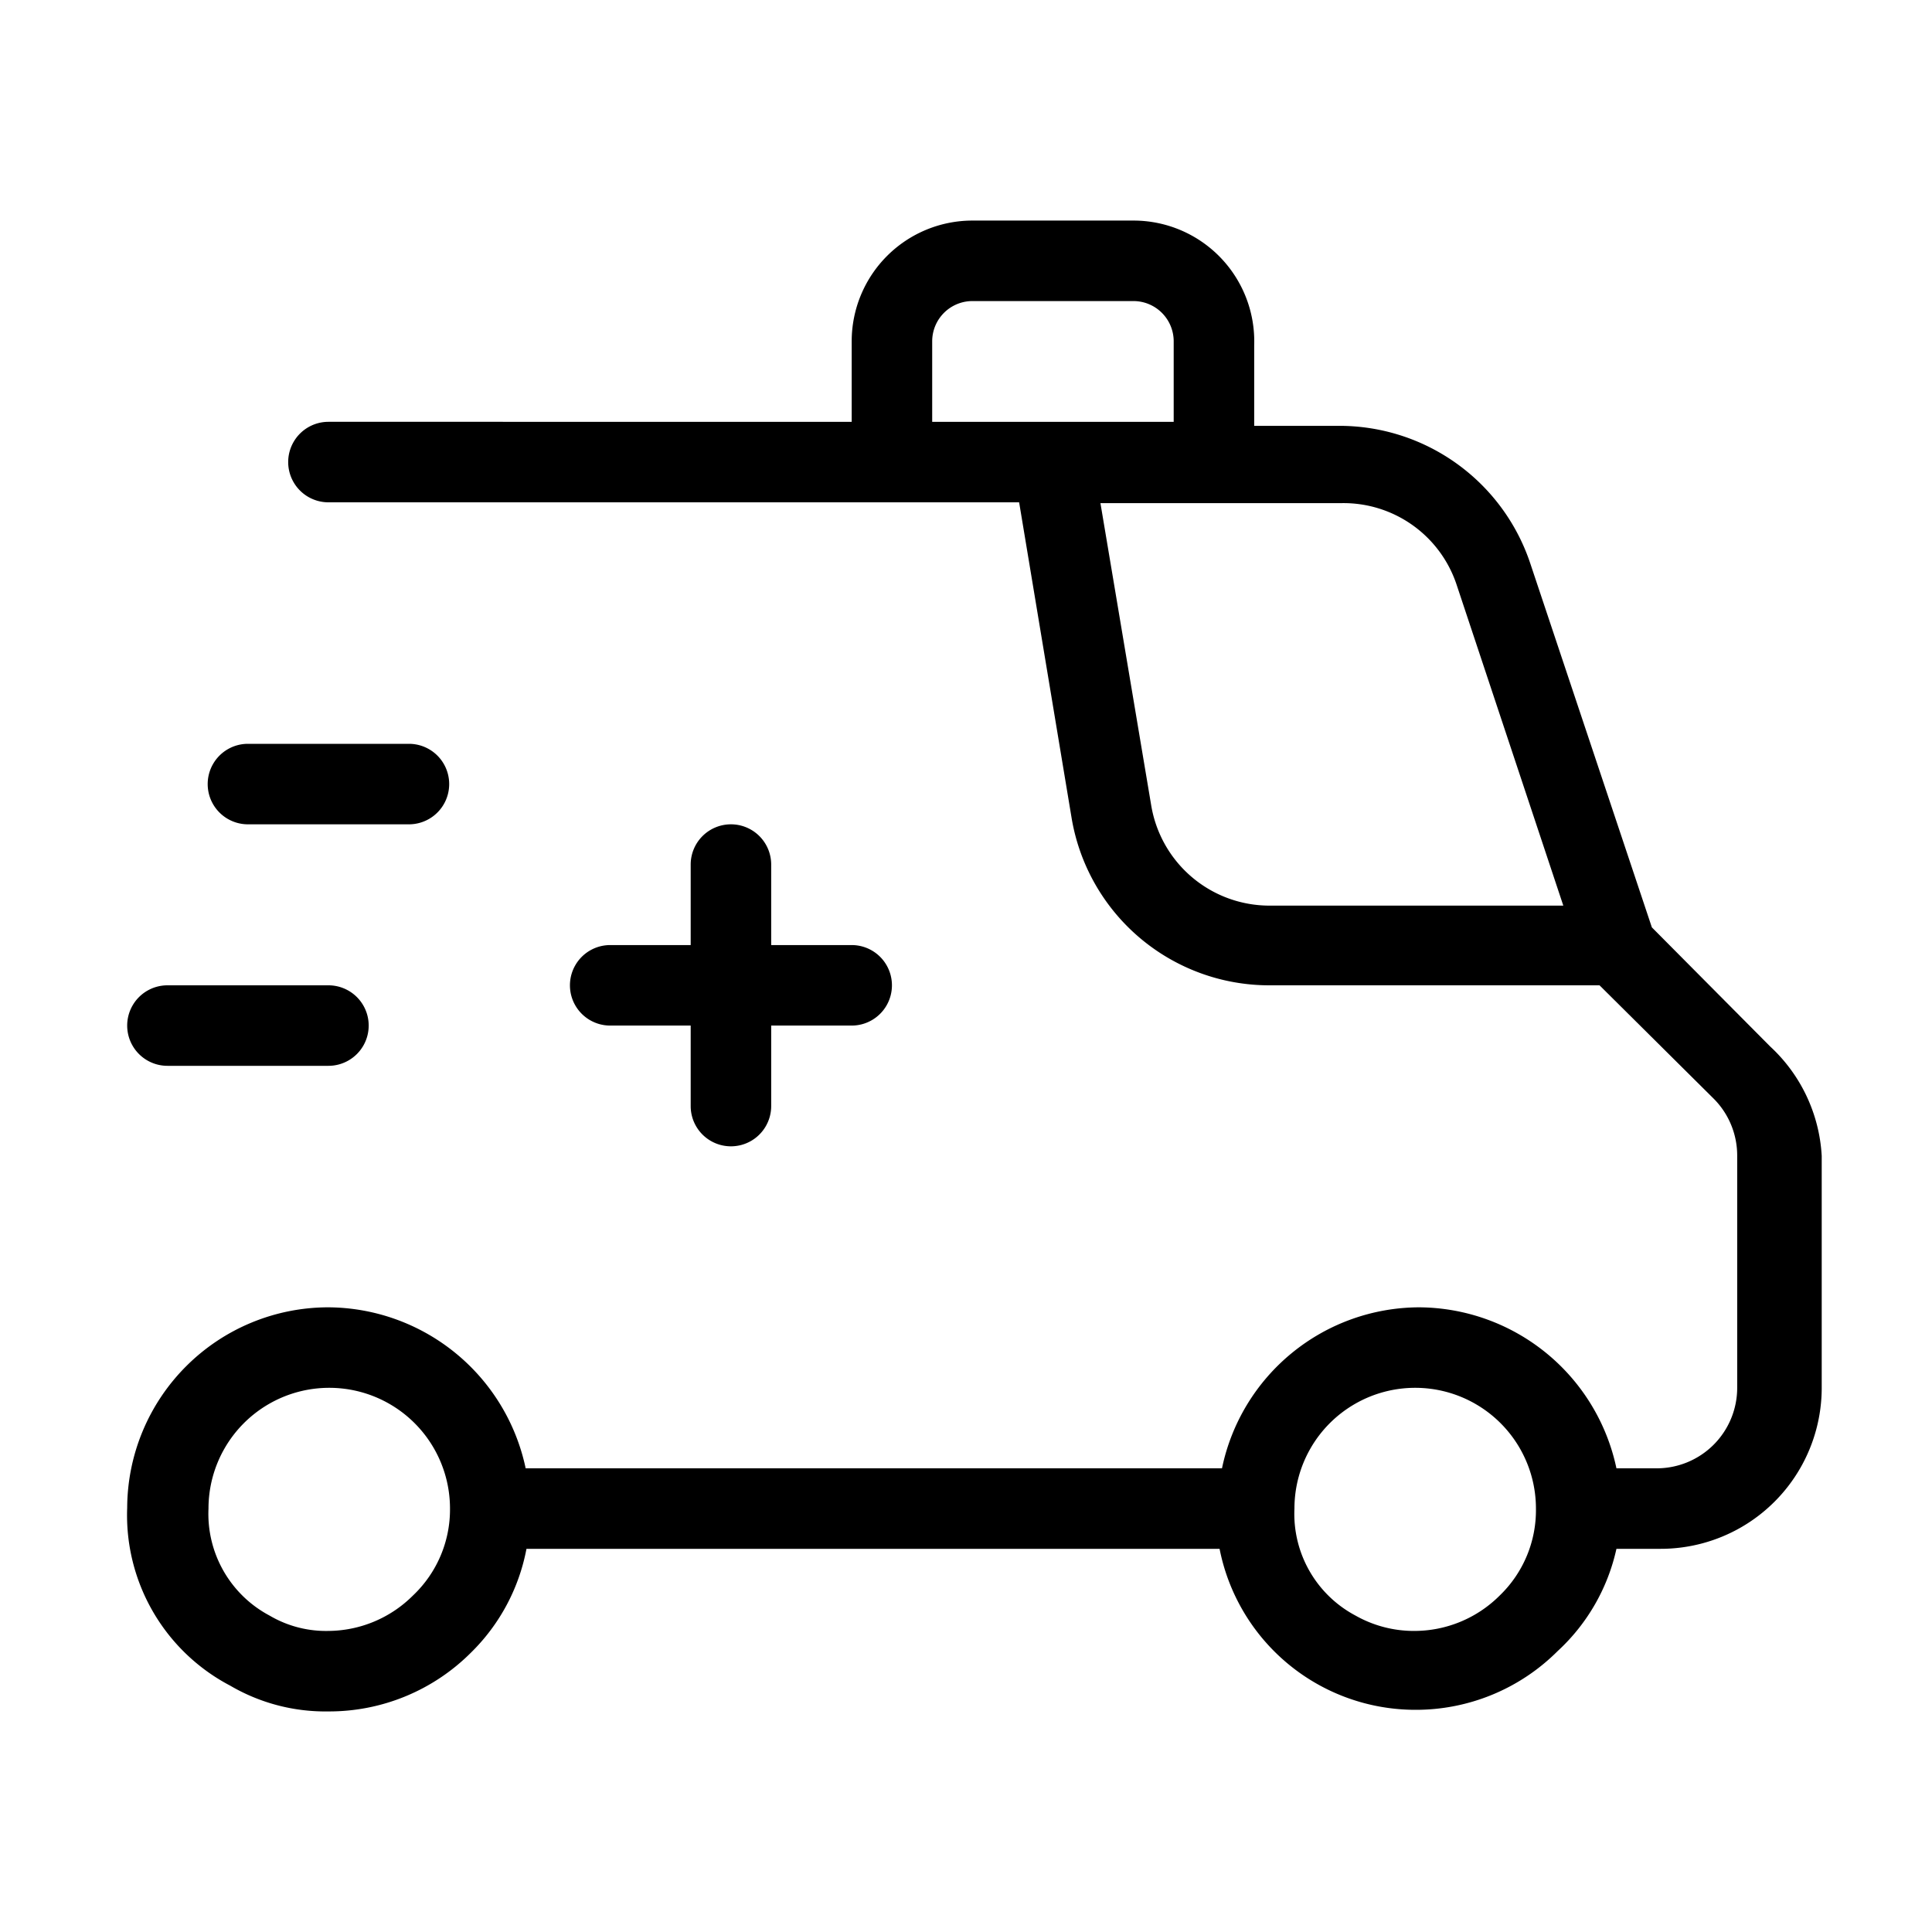
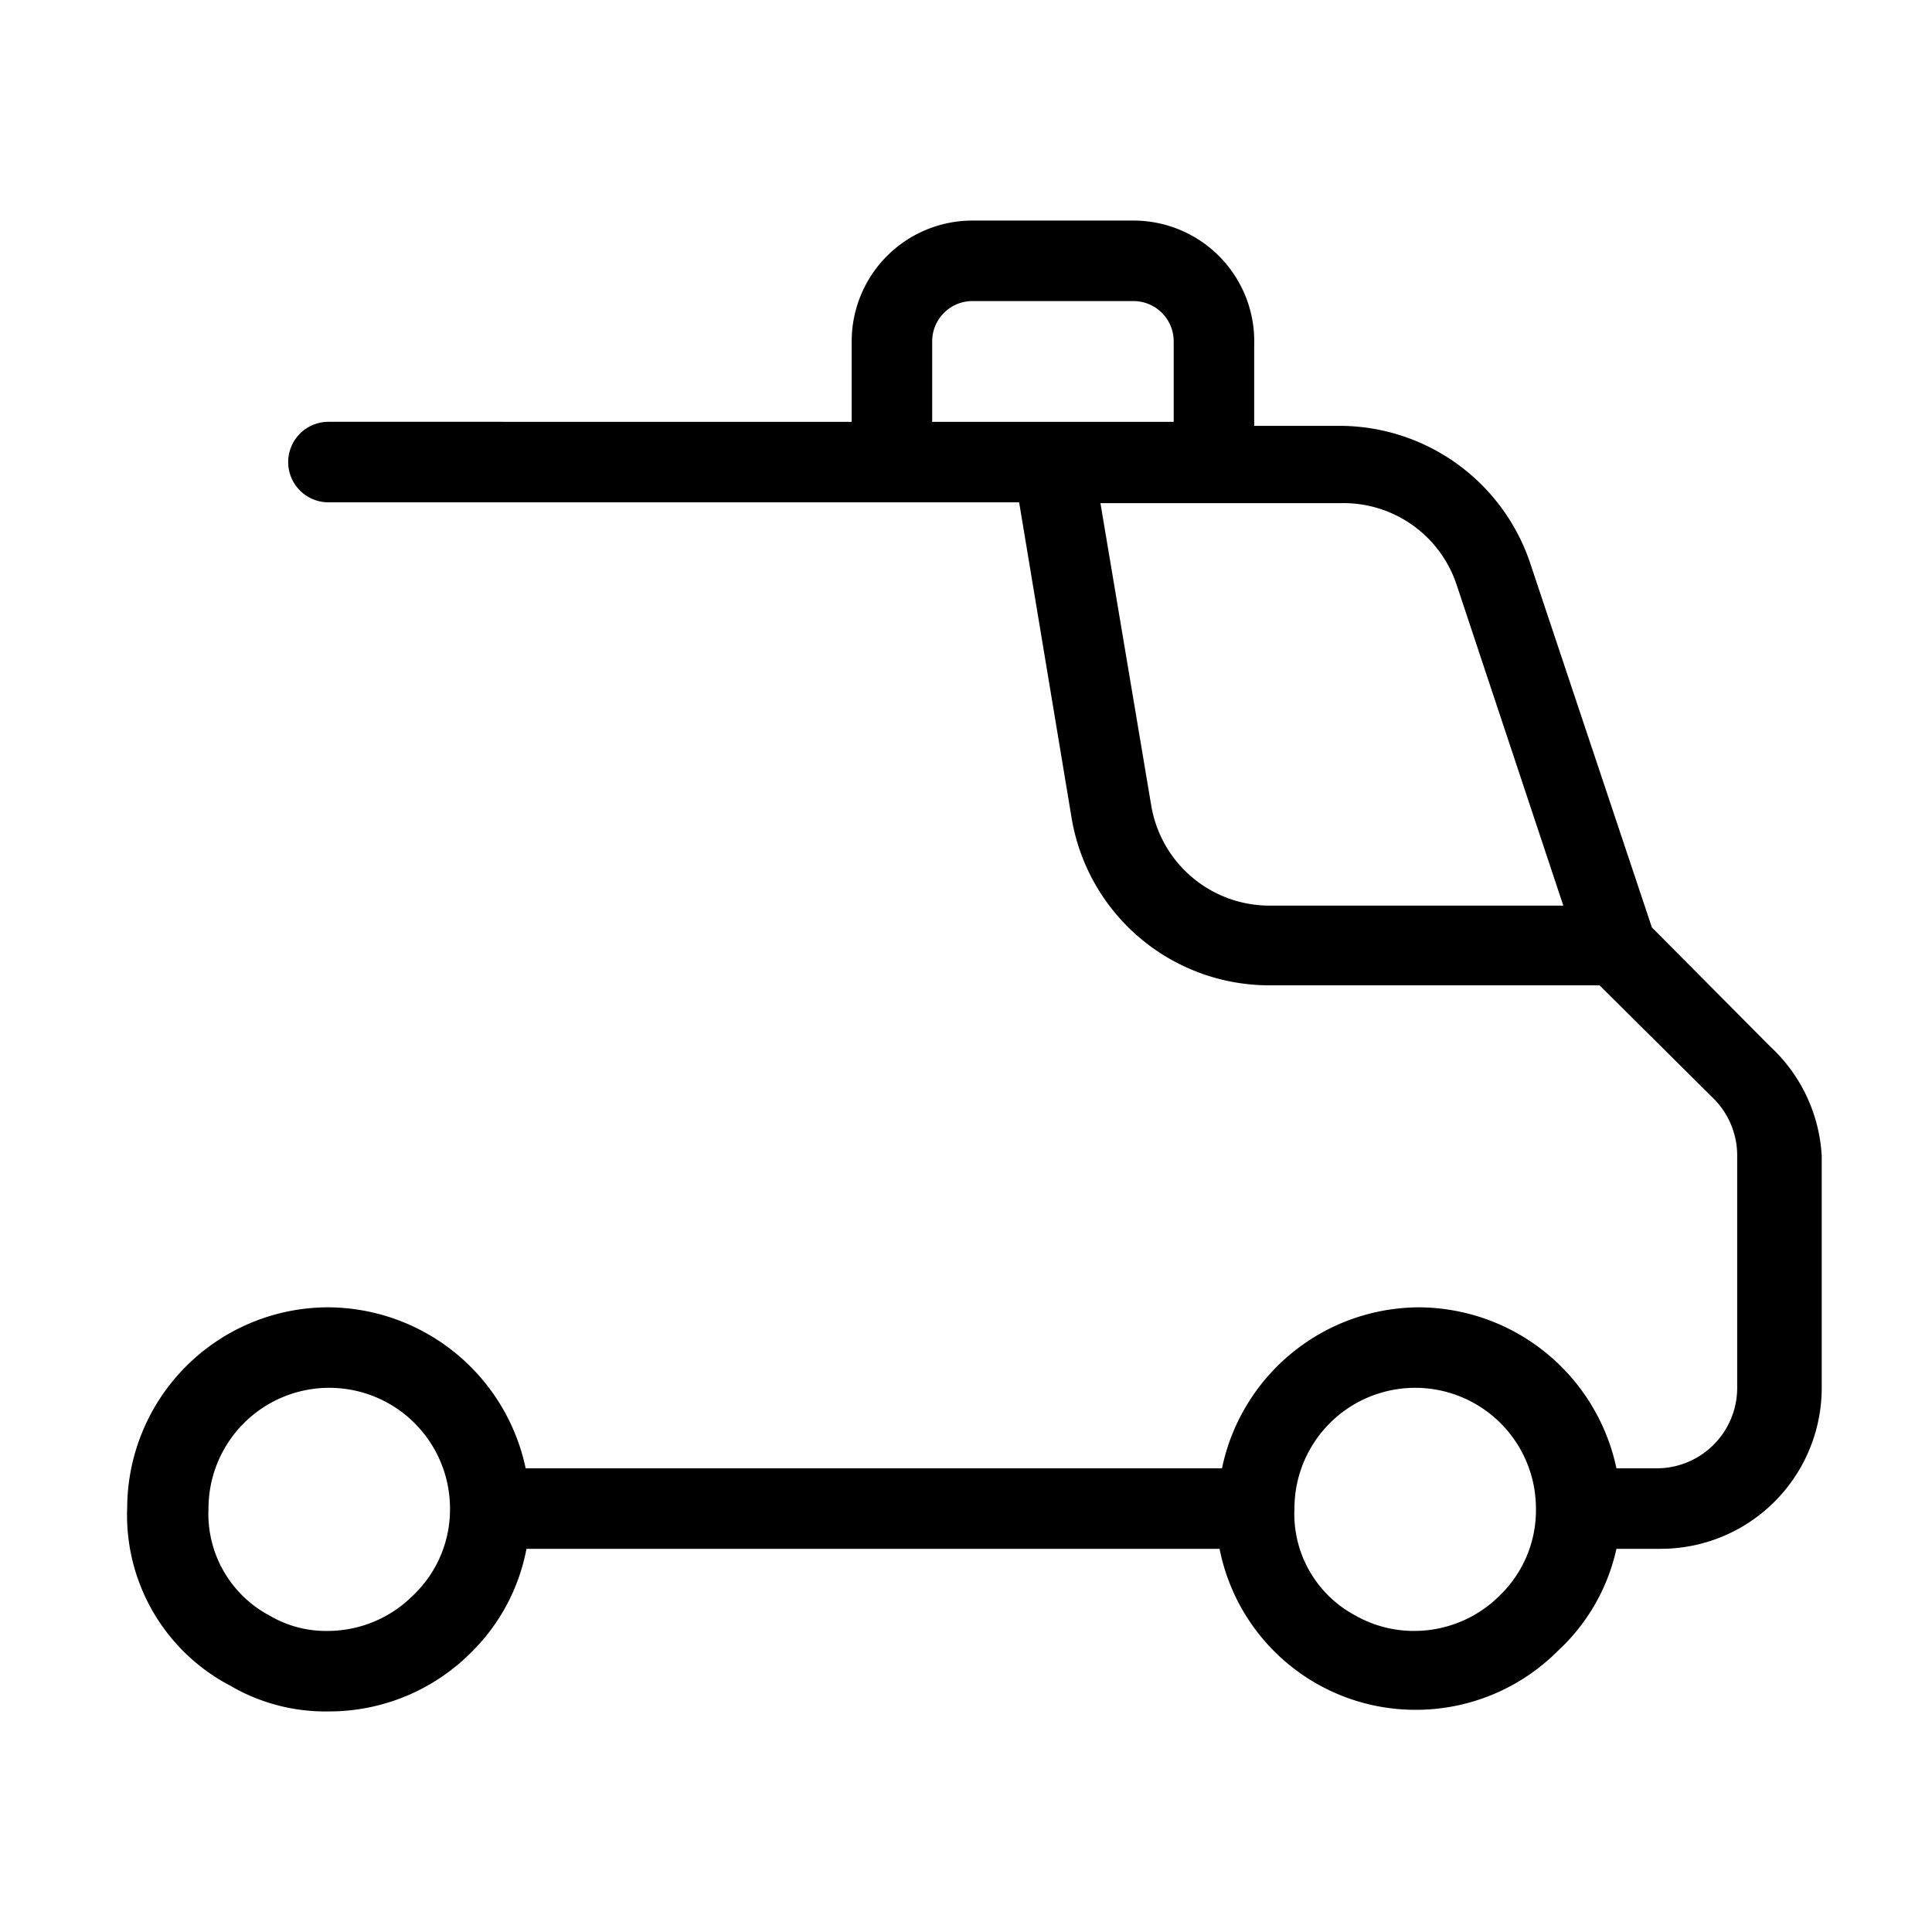
<svg xmlns="http://www.w3.org/2000/svg" id="be5342e9-2065-406f-8dfb-0cfcf38a02ea" data-name="bdb1310f-b9f4-4894-8795-664c82073b75" viewBox="0 0 24 24">
  <defs>
    <style>.e15cf12b-2713-4a47-848a-ad97618b1e4f{fill:none;}</style>
  </defs>
  <path class="e15cf12b-2713-4a47-848a-ad97618b1e4f" d="M-.08,0h24V24h-24Z" transform="translate(0.08)" />
  <path d="M21.91,13l-1.47-1.48L18.93,7a2.5,2.5,0,0,0-2.37-1.71H15.5v-1A1.5,1.5,0,0,0,14,2.74H12a1.5,1.5,0,0,0-1.5,1.5v1H4a.5.5,0,0,0,0,1h8.58l.65,3.91a2.49,2.49,0,0,0,2.46,2.09h4.1l1.42,1.41a1,1,0,0,1,.29.71v2.88a1,1,0,0,1-1,1H20a2.52,2.52,0,0,0-2.45-2h0a2.51,2.51,0,0,0-2.45,2H6.45a2.52,2.52,0,0,0-2.45-2H4a2.5,2.5,0,0,0-2.5,2.49,2.39,2.39,0,0,0,1.28,2.21A2.34,2.34,0,0,0,4,21.26a2.49,2.49,0,0,0,1.77-.73,2.44,2.44,0,0,0,.69-1.29h8.61a2.48,2.48,0,0,0,2.43,2,2.49,2.49,0,0,0,1.77-.73A2.44,2.44,0,0,0,20,19.24h.55a2,2,0,0,0,2-2V14.36A2,2,0,0,0,21.91,13ZM11.5,4.24a.5.5,0,0,1,.5-.5h2a.5.5,0,0,1,.5.5v1h-3ZM14.22,10l-.63-3.75h3a1.48,1.48,0,0,1,1.42,1l1.33,4H15.69A1.49,1.49,0,0,1,14.22,10ZM5.05,19.82A1.5,1.5,0,0,1,4,20.26a1.38,1.38,0,0,1-.73-.19,1.43,1.43,0,0,1-.76-1.33,1.5,1.5,0,1,1,3,0A1.47,1.47,0,0,1,5.05,19.82Zm13.5,0a1.5,1.5,0,0,1-1.06.44,1.47,1.47,0,0,1-.73-.19A1.43,1.43,0,0,1,16,18.74a1.5,1.5,0,1,1,3,0A1.47,1.47,0,0,1,18.55,19.82Z" transform="translate(0.08)" />
-   <path d="M9,10.24a.5.5,0,0,0-.5.5v1h-1a.5.5,0,0,0,0,1h1v1a.5.5,0,1,0,1,0v-1h1a.5.5,0,0,0,0-1h-1v-1A.5.5,0,0,0,9,10.24Z" transform="translate(0.08)" />
-   <path d="M2,13.24H4a.5.5,0,1,0,0-1H2a.5.5,0,0,0,0,1Z" transform="translate(0.08)" />
-   <path d="M3,10.24H5a.5.5,0,0,0,0-1H3a.5.5,0,1,0,0,1Z" transform="translate(0.08)" />
</svg>